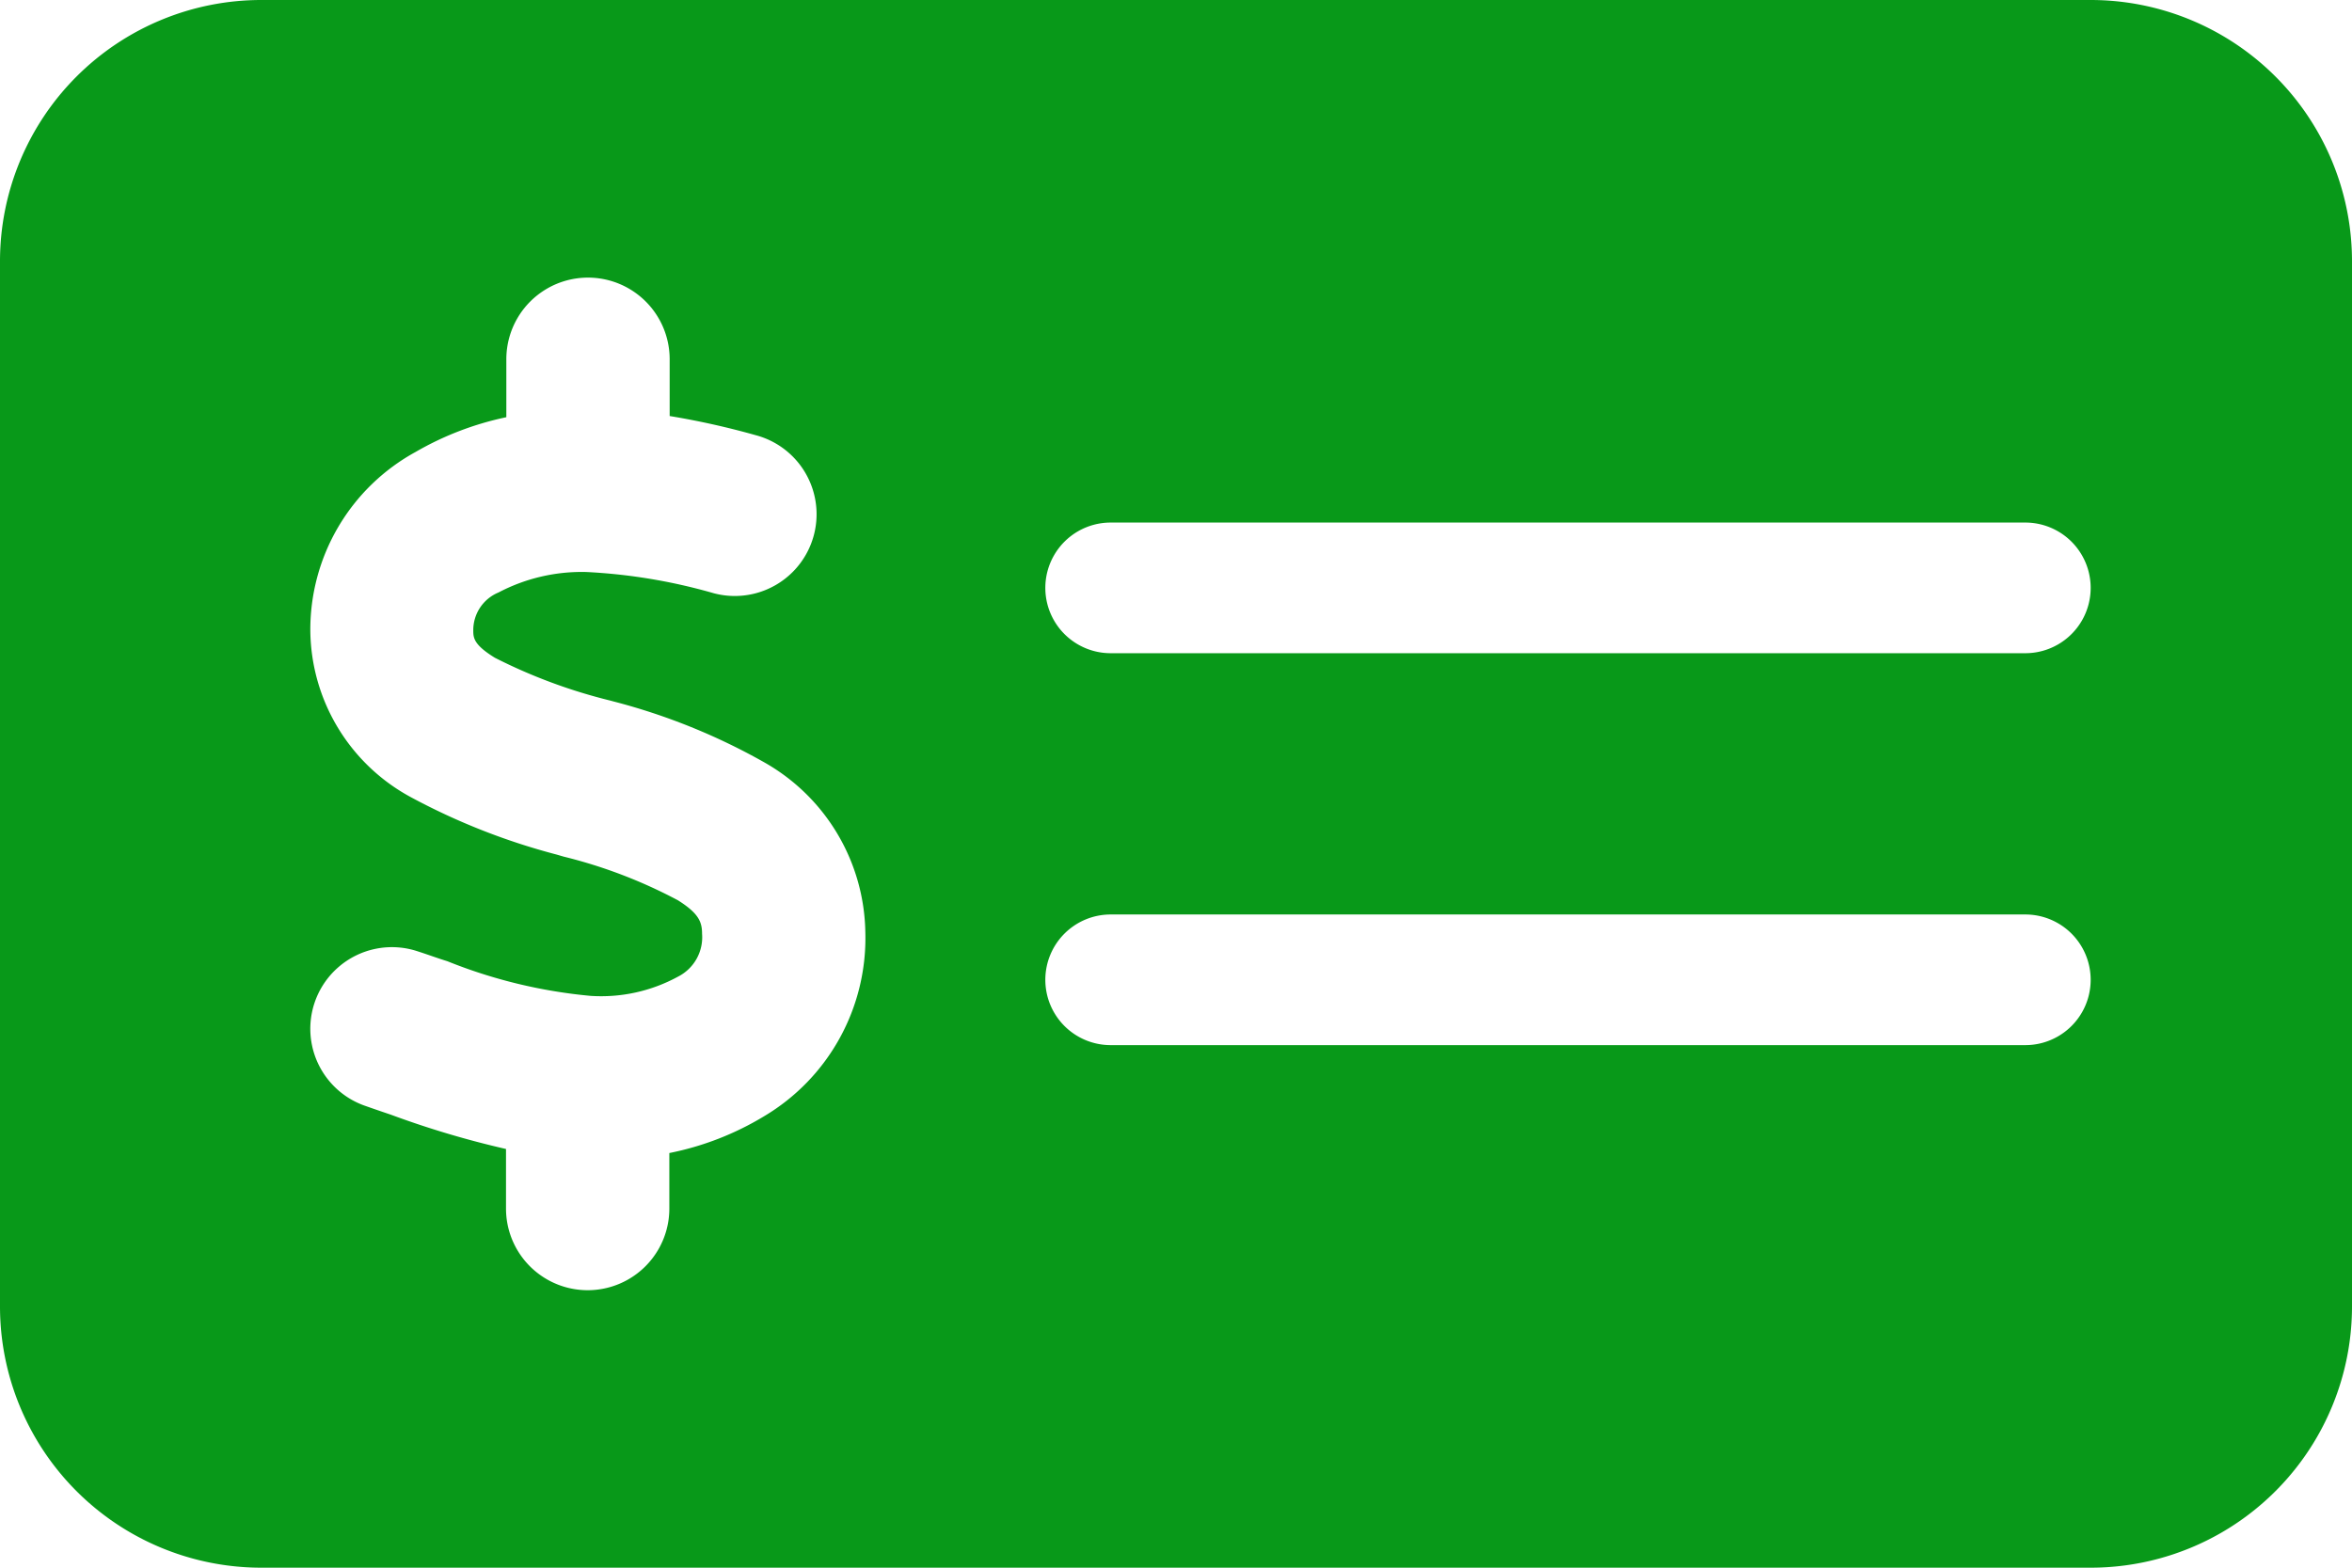
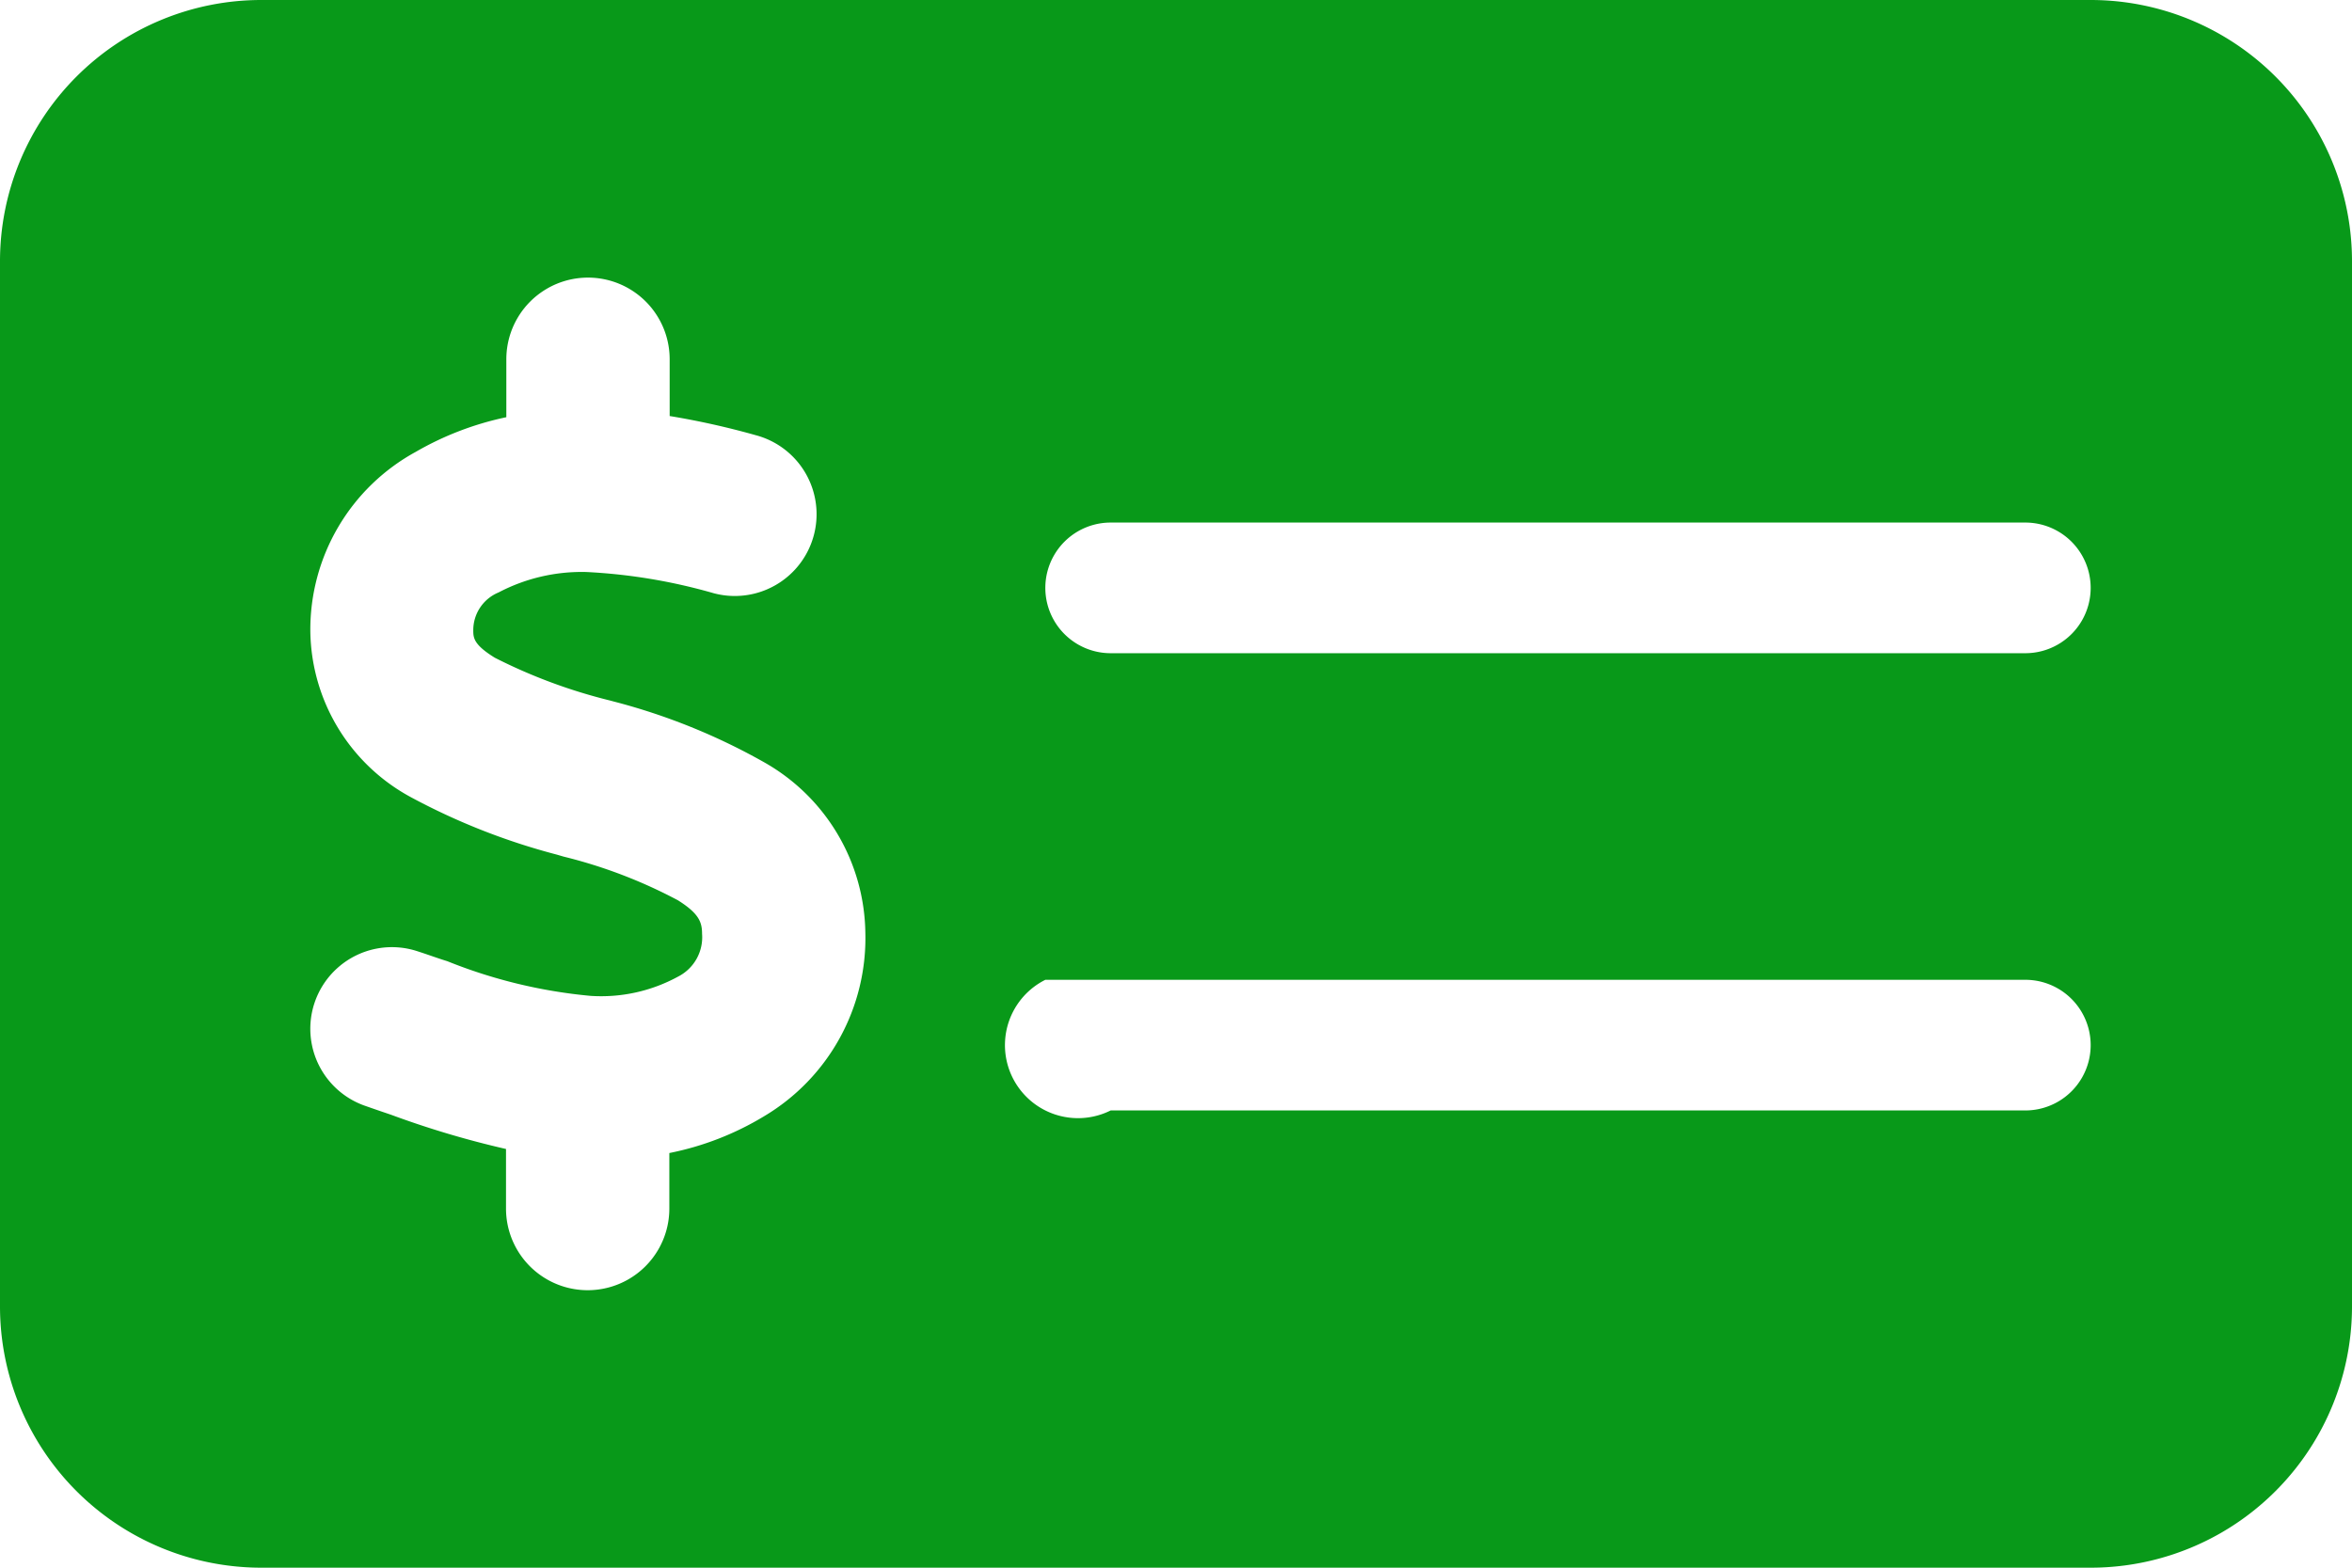
<svg xmlns="http://www.w3.org/2000/svg" width="36" height="24" viewBox="0 0 36 24">
-   <path id="capital" d="M4,64a4,4,0,0,0-4,4V84a4,4,0,0,0,4,4H32a4,4,0,0,0,4-4V68a4,4,0,0,0-4-4Zm13,8H31a1,1,0,0,1,0,2H17a1,1,0,0,1,0-2Zm-1,7a1,1,0,0,1,1-1H31a1,1,0,0,1,0,2H17A1,1,0,0,1,16,79Zm-5.75-9.5v.869a12.122,12.122,0,0,1,1.319.294,1.251,1.251,0,1,1-.644,2.419,8.579,8.579,0,0,0-1.95-.325,2.738,2.738,0,0,0-1.344.313.624.624,0,0,0-.387.581c0,.113.006.219.331.419a8.231,8.231,0,0,0,1.769.656l.044.012a9.554,9.554,0,0,1,2.319.938,3.043,3.043,0,0,1,1.538,2.6,3.172,3.172,0,0,1-1.55,2.813,4.483,4.483,0,0,1-1.45.563v.85a1.25,1.25,0,0,1-2.5,0v-.912a14.182,14.182,0,0,1-1.762-.525c-.131-.044-.256-.087-.381-.131a1.249,1.249,0,0,1,.794-2.369c.156.05.306.106.45.15a7.78,7.78,0,0,0,2.194.531,2.456,2.456,0,0,0,1.337-.294.676.676,0,0,0,.369-.656c0-.181-.05-.312-.369-.513a7.552,7.552,0,0,0-1.75-.669l-.106-.031a10.076,10.076,0,0,1-2.225-.875A2.929,2.929,0,0,1,4.75,73.662a3.1,3.1,0,0,1,1.613-2.744,4.688,4.688,0,0,1,1.387-.531V69.5a1.25,1.25,0,1,1,2.5,0Z" transform="translate(0 -64)" fill="#089919" />
+   <path id="capital" d="M4,64a4,4,0,0,0-4,4V84a4,4,0,0,0,4,4H32a4,4,0,0,0,4-4V68a4,4,0,0,0-4-4Zm13,8H31a1,1,0,0,1,0,2H17a1,1,0,0,1,0-2Zm-1,7H31a1,1,0,0,1,0,2H17A1,1,0,0,1,16,79Zm-5.75-9.5v.869a12.122,12.122,0,0,1,1.319.294,1.251,1.251,0,1,1-.644,2.419,8.579,8.579,0,0,0-1.95-.325,2.738,2.738,0,0,0-1.344.313.624.624,0,0,0-.387.581c0,.113.006.219.331.419a8.231,8.231,0,0,0,1.769.656l.044.012a9.554,9.554,0,0,1,2.319.938,3.043,3.043,0,0,1,1.538,2.6,3.172,3.172,0,0,1-1.55,2.813,4.483,4.483,0,0,1-1.45.563v.85a1.25,1.25,0,0,1-2.5,0v-.912a14.182,14.182,0,0,1-1.762-.525c-.131-.044-.256-.087-.381-.131a1.249,1.249,0,0,1,.794-2.369c.156.05.306.106.45.15a7.78,7.78,0,0,0,2.194.531,2.456,2.456,0,0,0,1.337-.294.676.676,0,0,0,.369-.656c0-.181-.05-.312-.369-.513a7.552,7.552,0,0,0-1.75-.669l-.106-.031a10.076,10.076,0,0,1-2.225-.875A2.929,2.929,0,0,1,4.75,73.662a3.1,3.1,0,0,1,1.613-2.744,4.688,4.688,0,0,1,1.387-.531V69.5a1.25,1.25,0,1,1,2.5,0Z" transform="translate(0 -64)" fill="#089919" />
</svg>